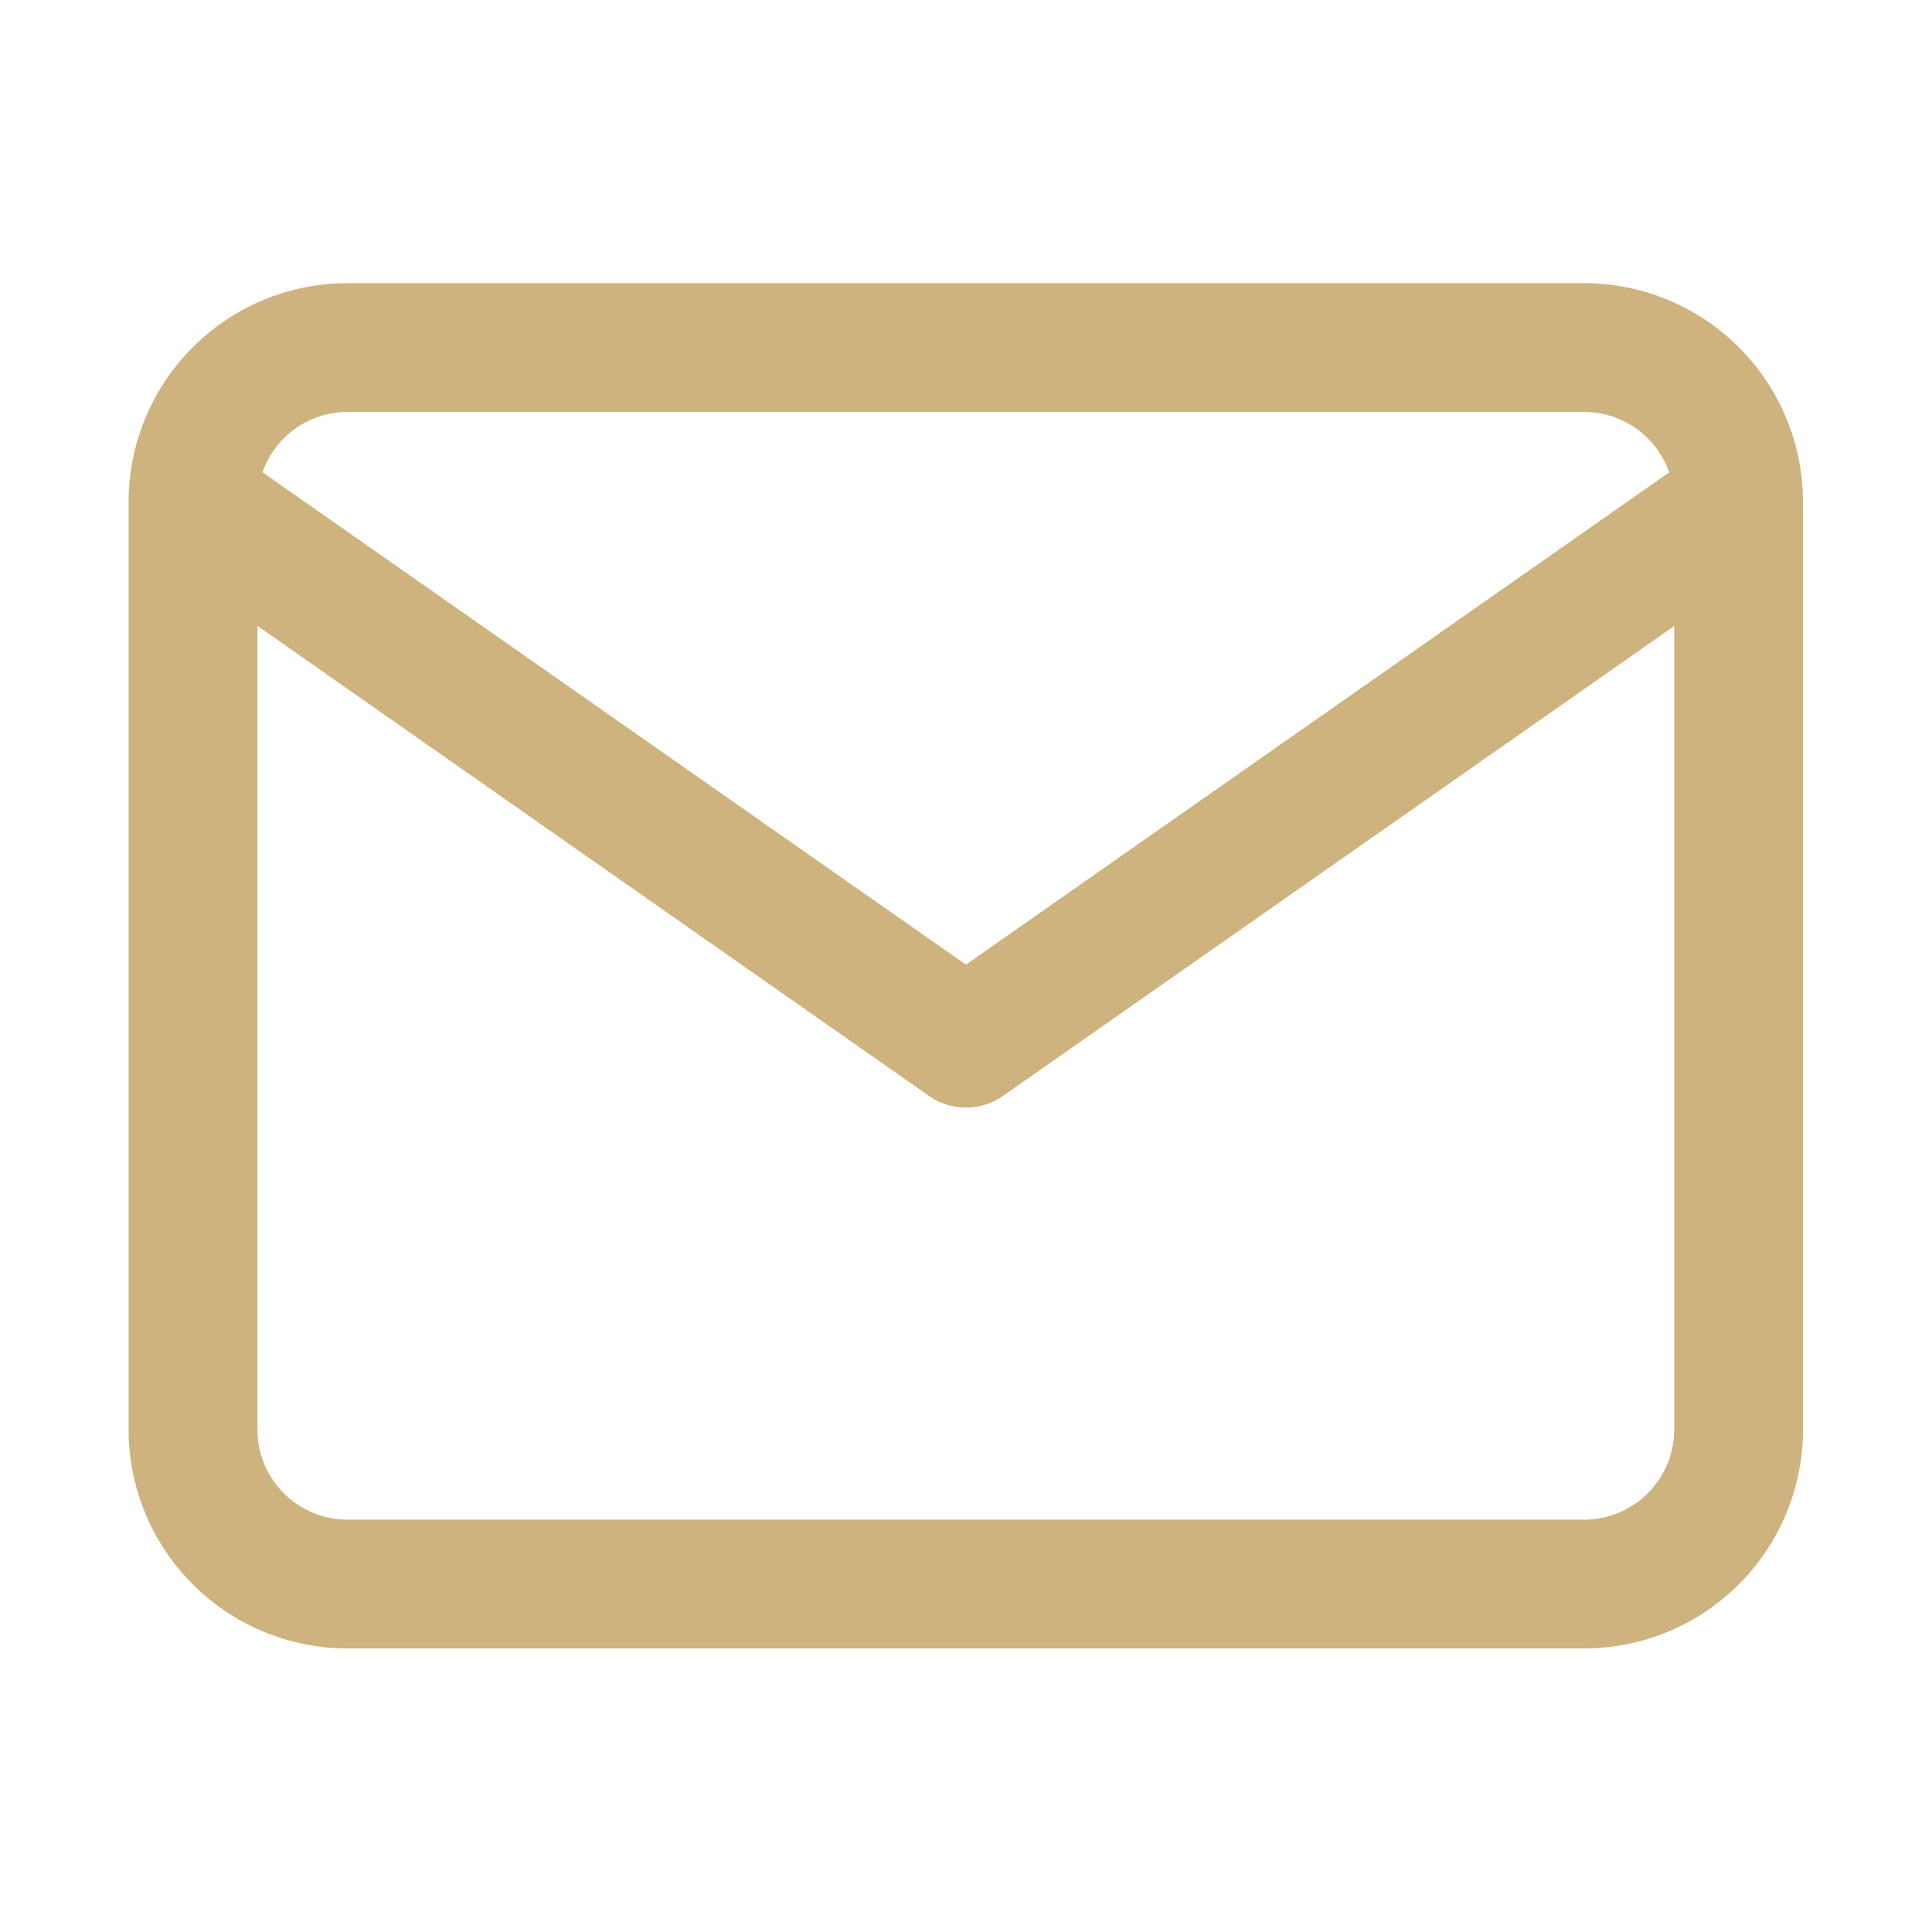
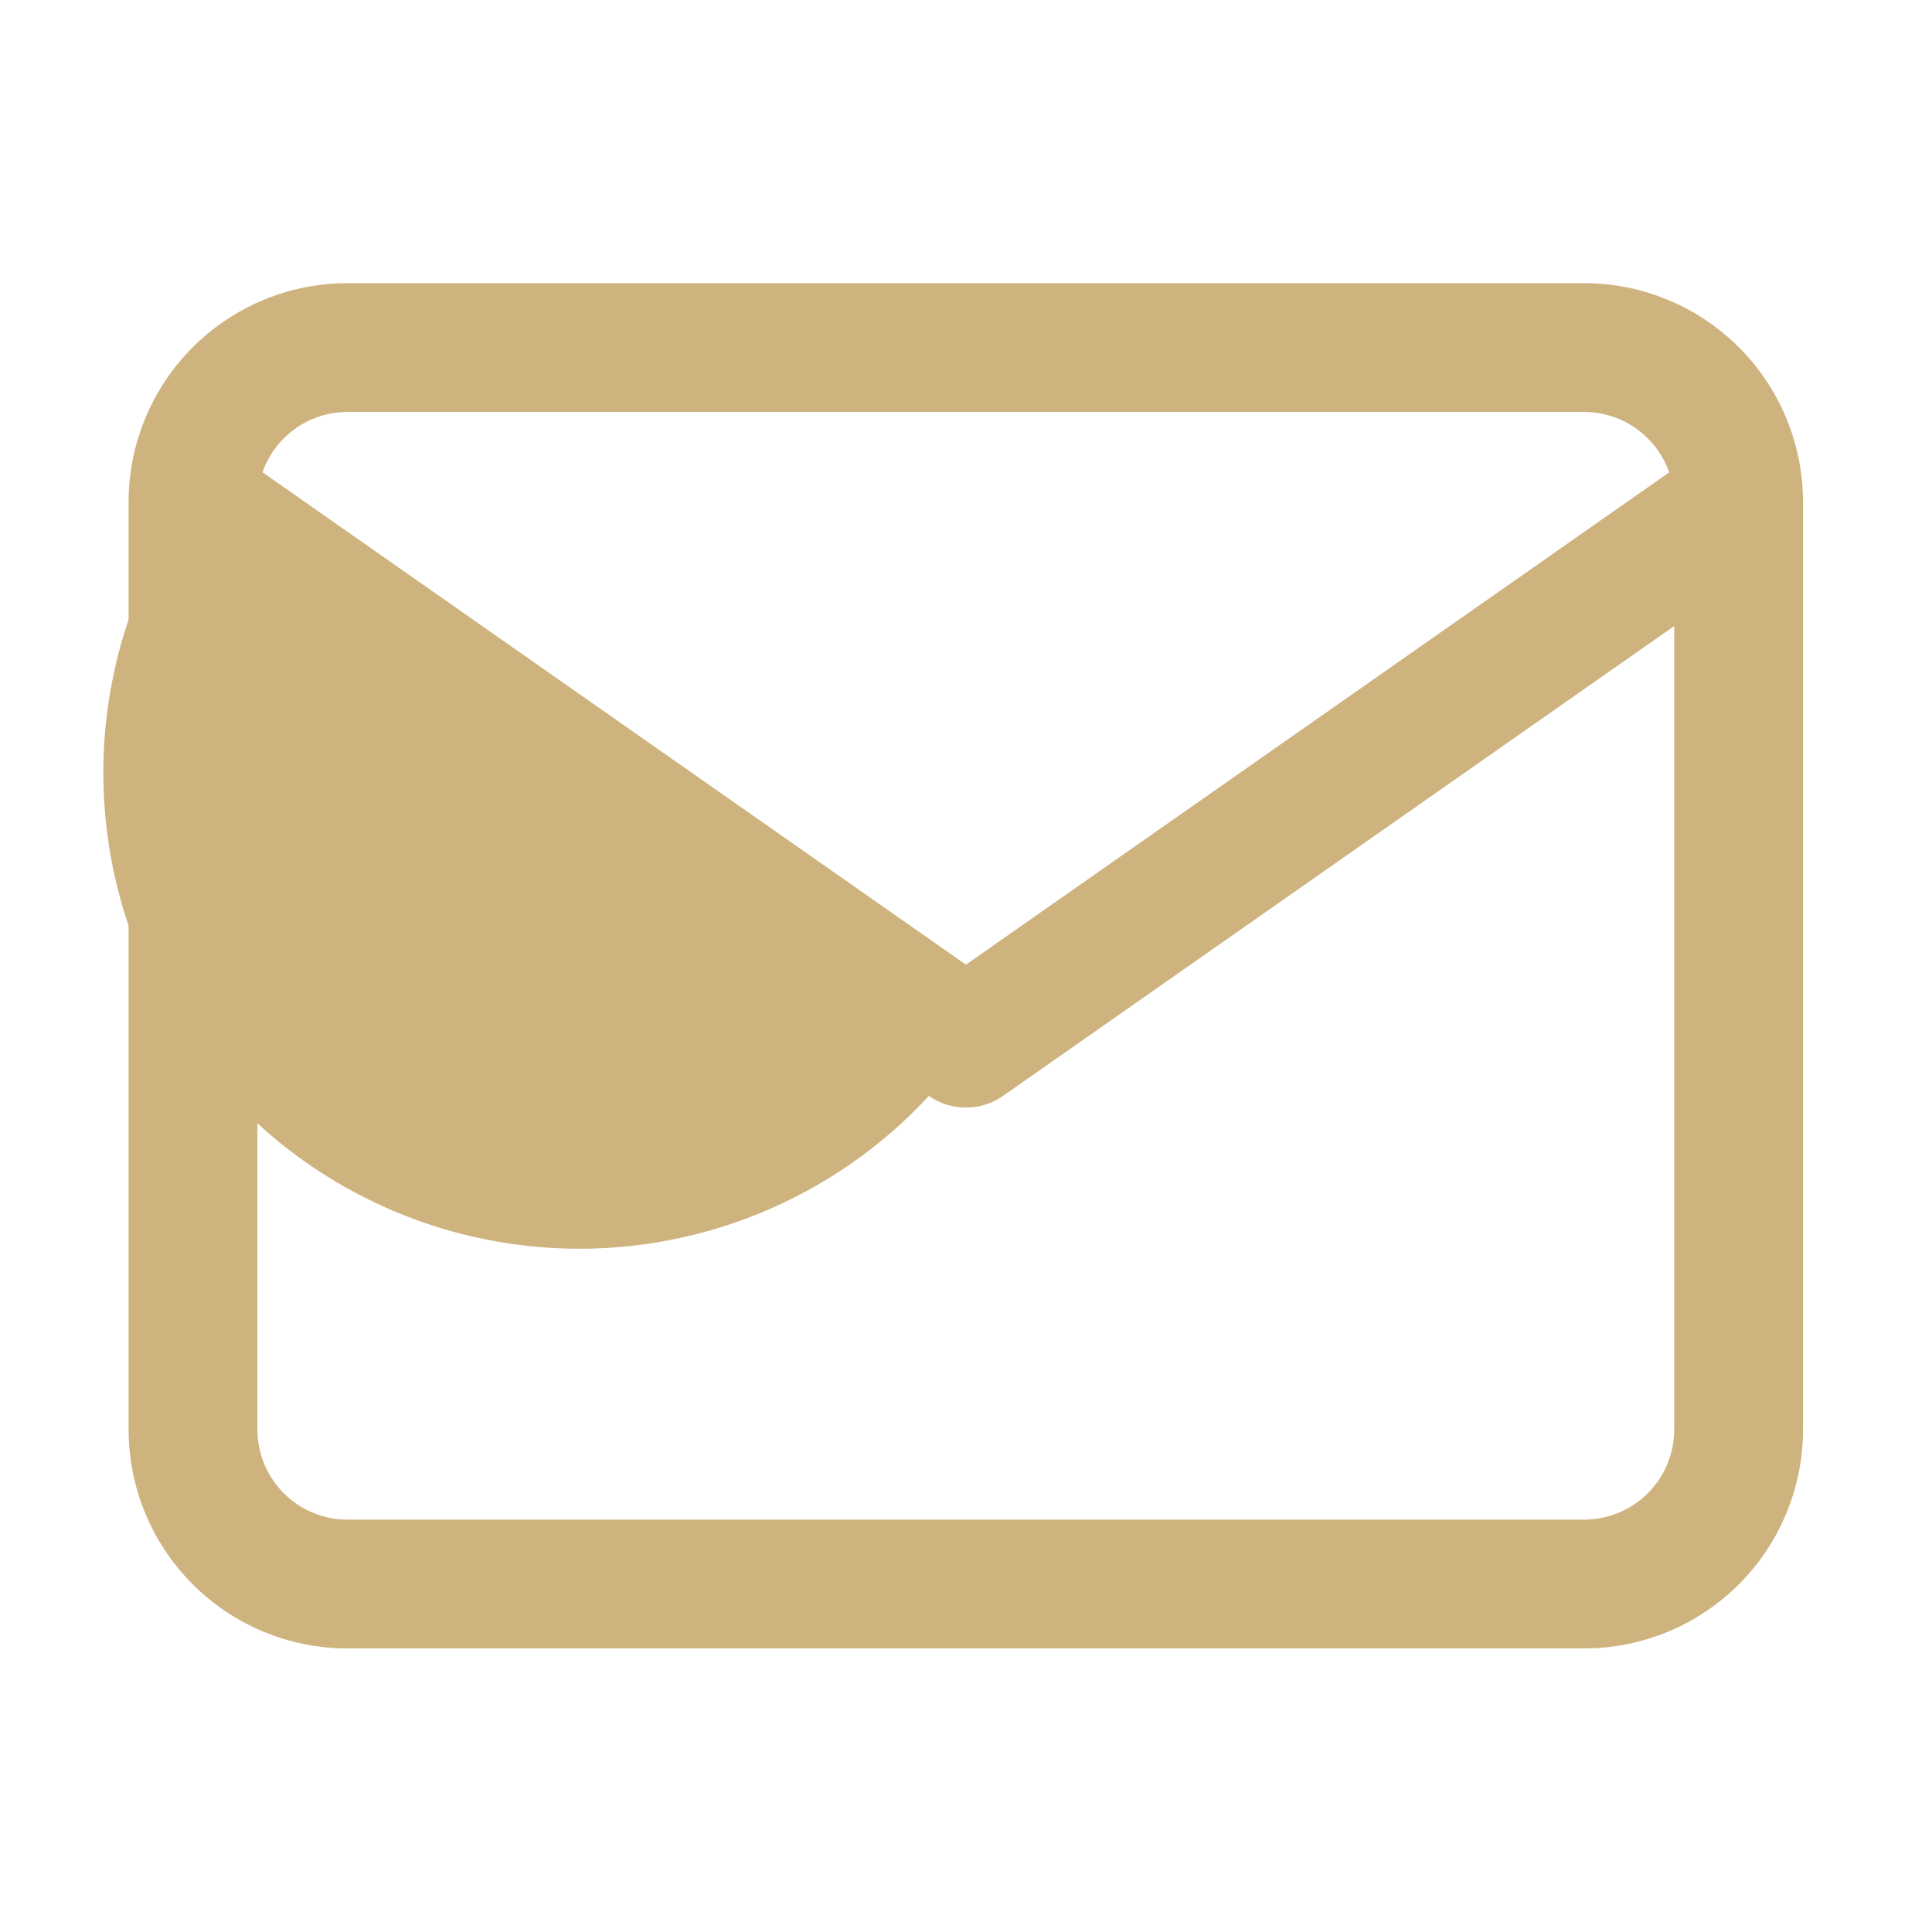
<svg xmlns="http://www.w3.org/2000/svg" width="30" height="30" viewBox="0 0 30 30">
  <g id="email" transform="translate(-99.854 -7946.043)">
-     <rect id="Rectangle_20418" data-name="Rectangle 20418" width="30" height="30" transform="translate(99.854 7946.043)" fill="none" />
    <g id="Icon_feather-mail" data-name="Icon feather-mail" transform="translate(99.851 7945.44)">
      <path id="Path_41002" data-name="Path 41002" d="M5.4,5h19.2a3.4,3.4,0,0,1,3.4,3.4V22.8a3.4,3.4,0,0,1-3.4,3.4H5.4A3.4,3.4,0,0,1,2,22.8V8.4A3.4,3.4,0,0,1,5.4,5Zm19.2,19.2a1.4,1.4,0,0,0,1.4-1.4V8.4a1.4,1.4,0,0,0-1.4-1.4H5.4A1.4,1.4,0,0,0,4,8.4V22.8a1.4,1.4,0,0,0,1.4,1.4Z" transform="translate(0 0)" fill="#ceb37f" />
-       <path id="Path_41003" data-name="Path 41003" d="M15,18.4a1,1,0,0,1-.573-.181l-12-8.4A1,1,0,0,1,3.573,8.181l11.429,8,11.429-8a1,1,0,0,1,1.147,1.638l-12,8.4A1,1,0,0,1,15,18.4Z" transform="translate(0 -0.599)" fill="#ceb37f" />
+       <path id="Path_41003" data-name="Path 41003" d="M15,18.4a1,1,0,0,1-.573-.181A1,1,0,0,1,3.573,8.181l11.429,8,11.429-8a1,1,0,0,1,1.147,1.638l-12,8.4A1,1,0,0,1,15,18.4Z" transform="translate(0 -0.599)" fill="#ceb37f" />
    </g>
  </g>
</svg>